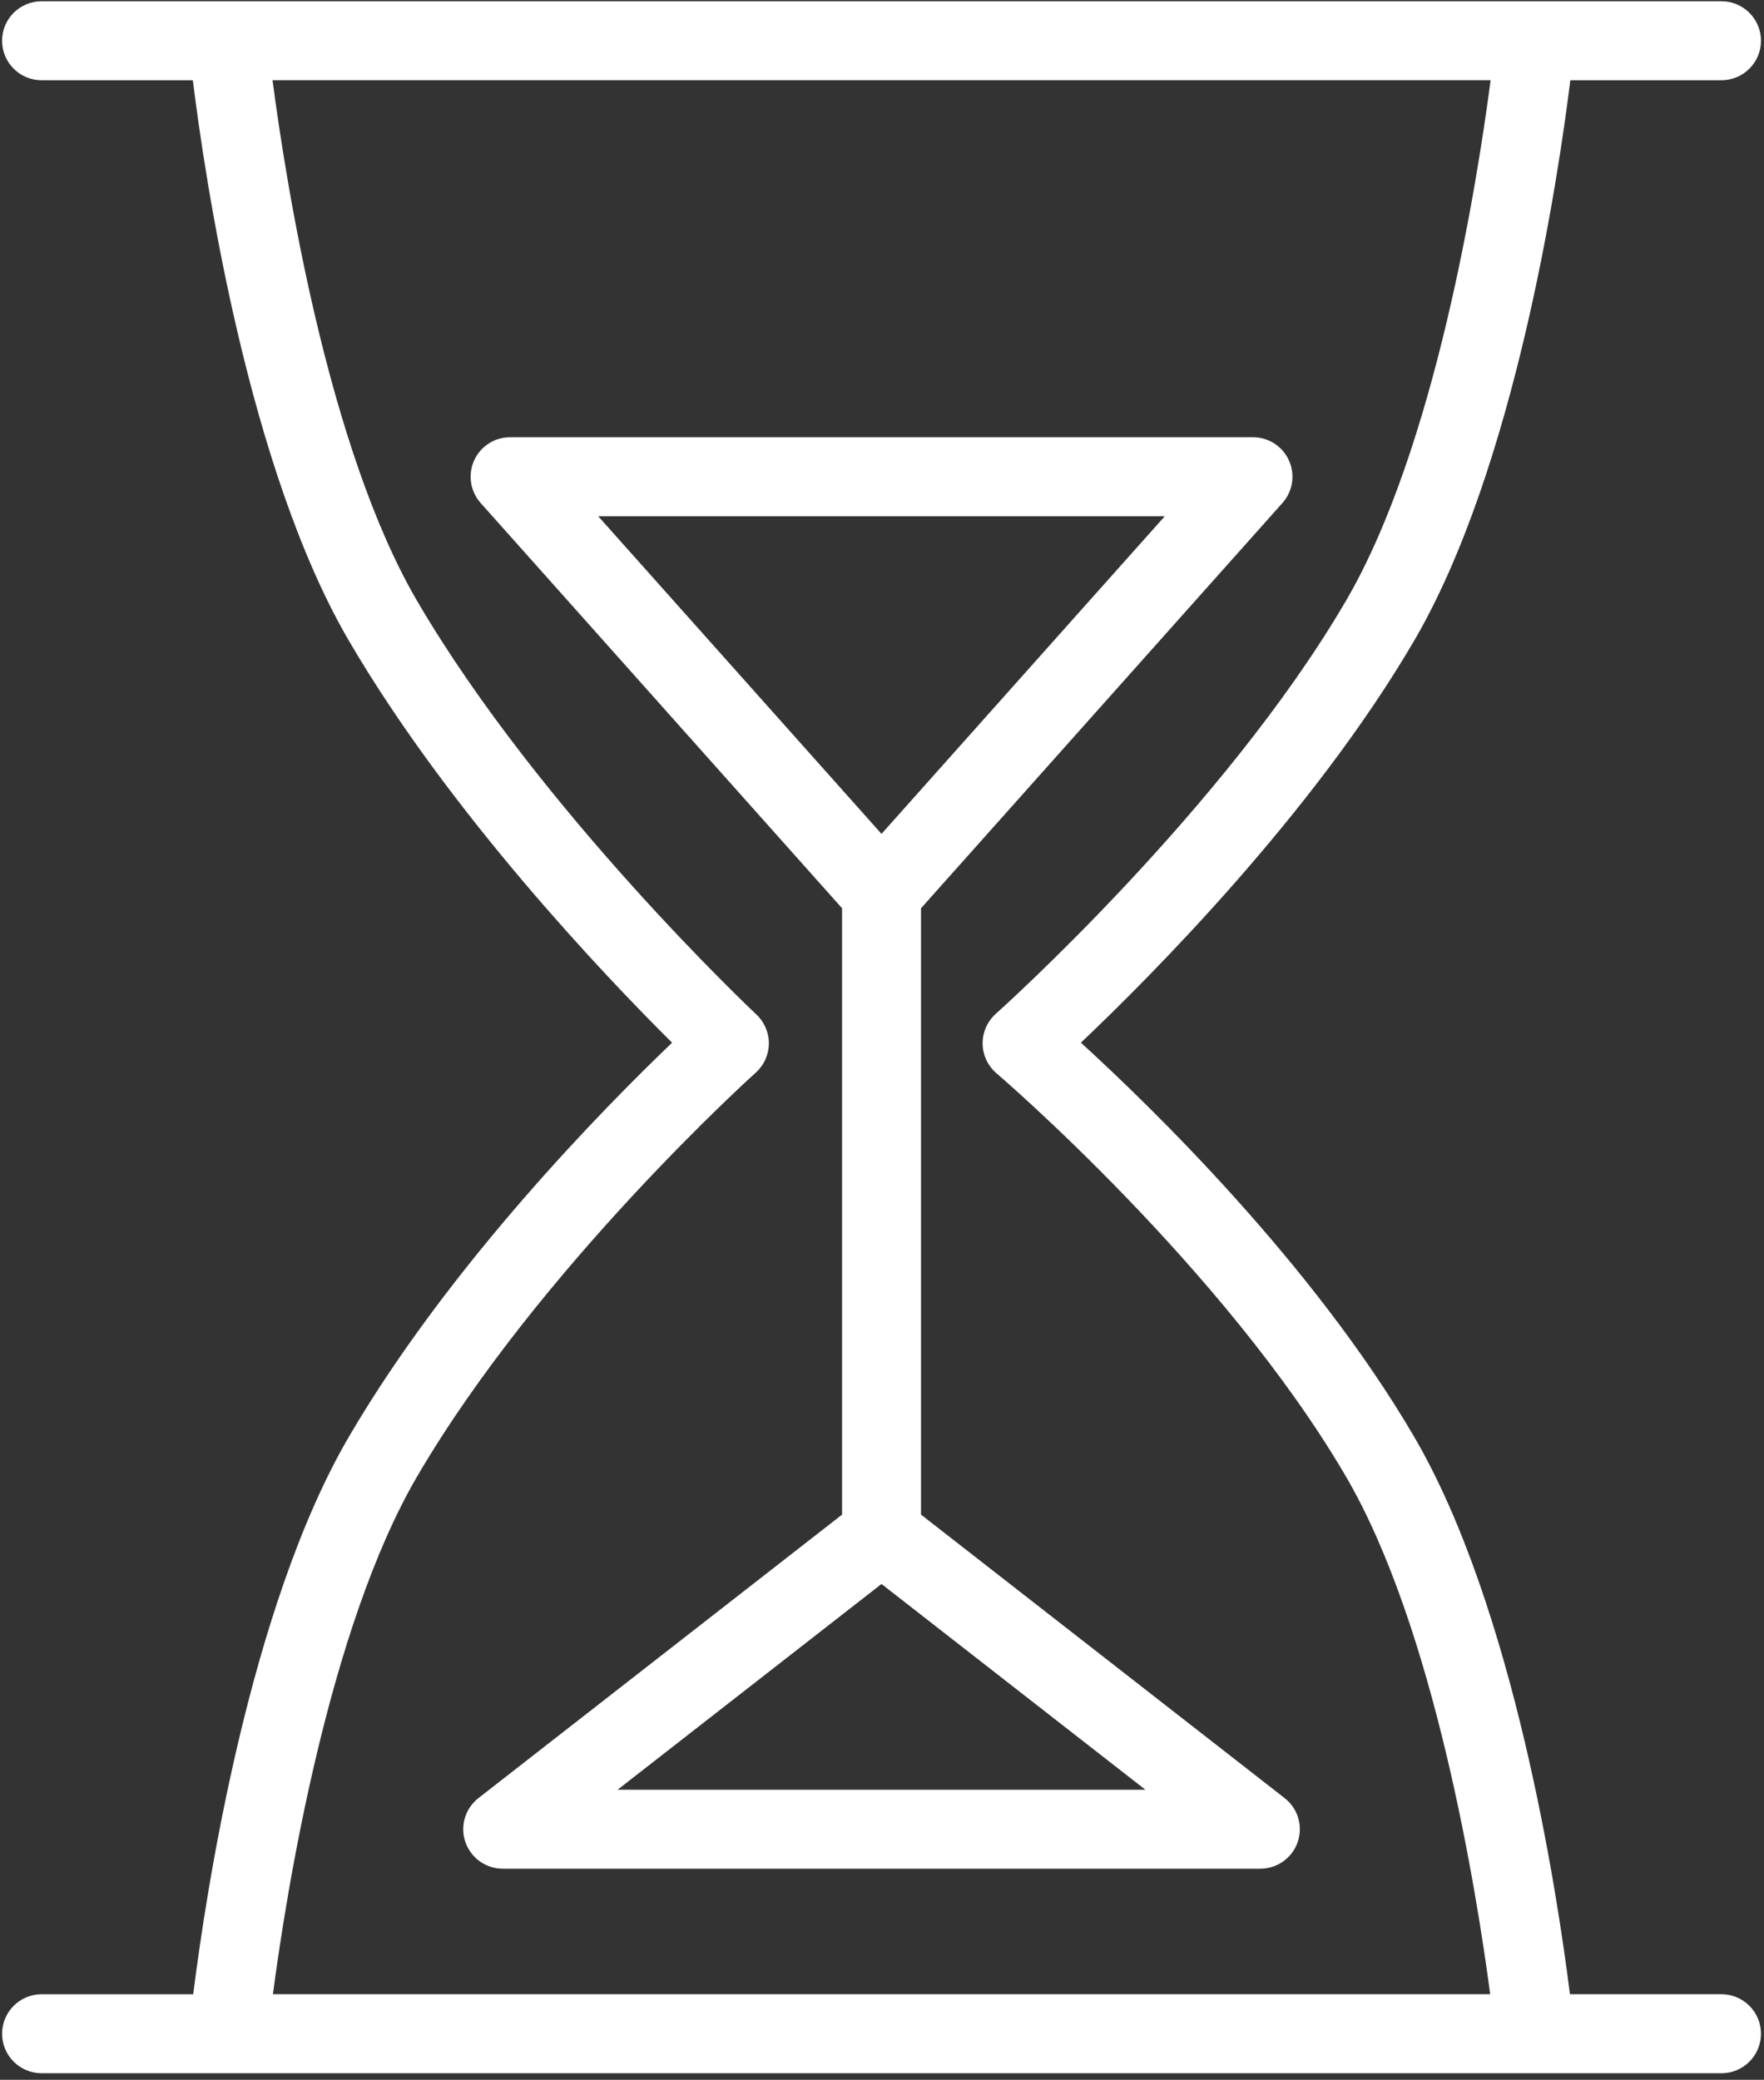
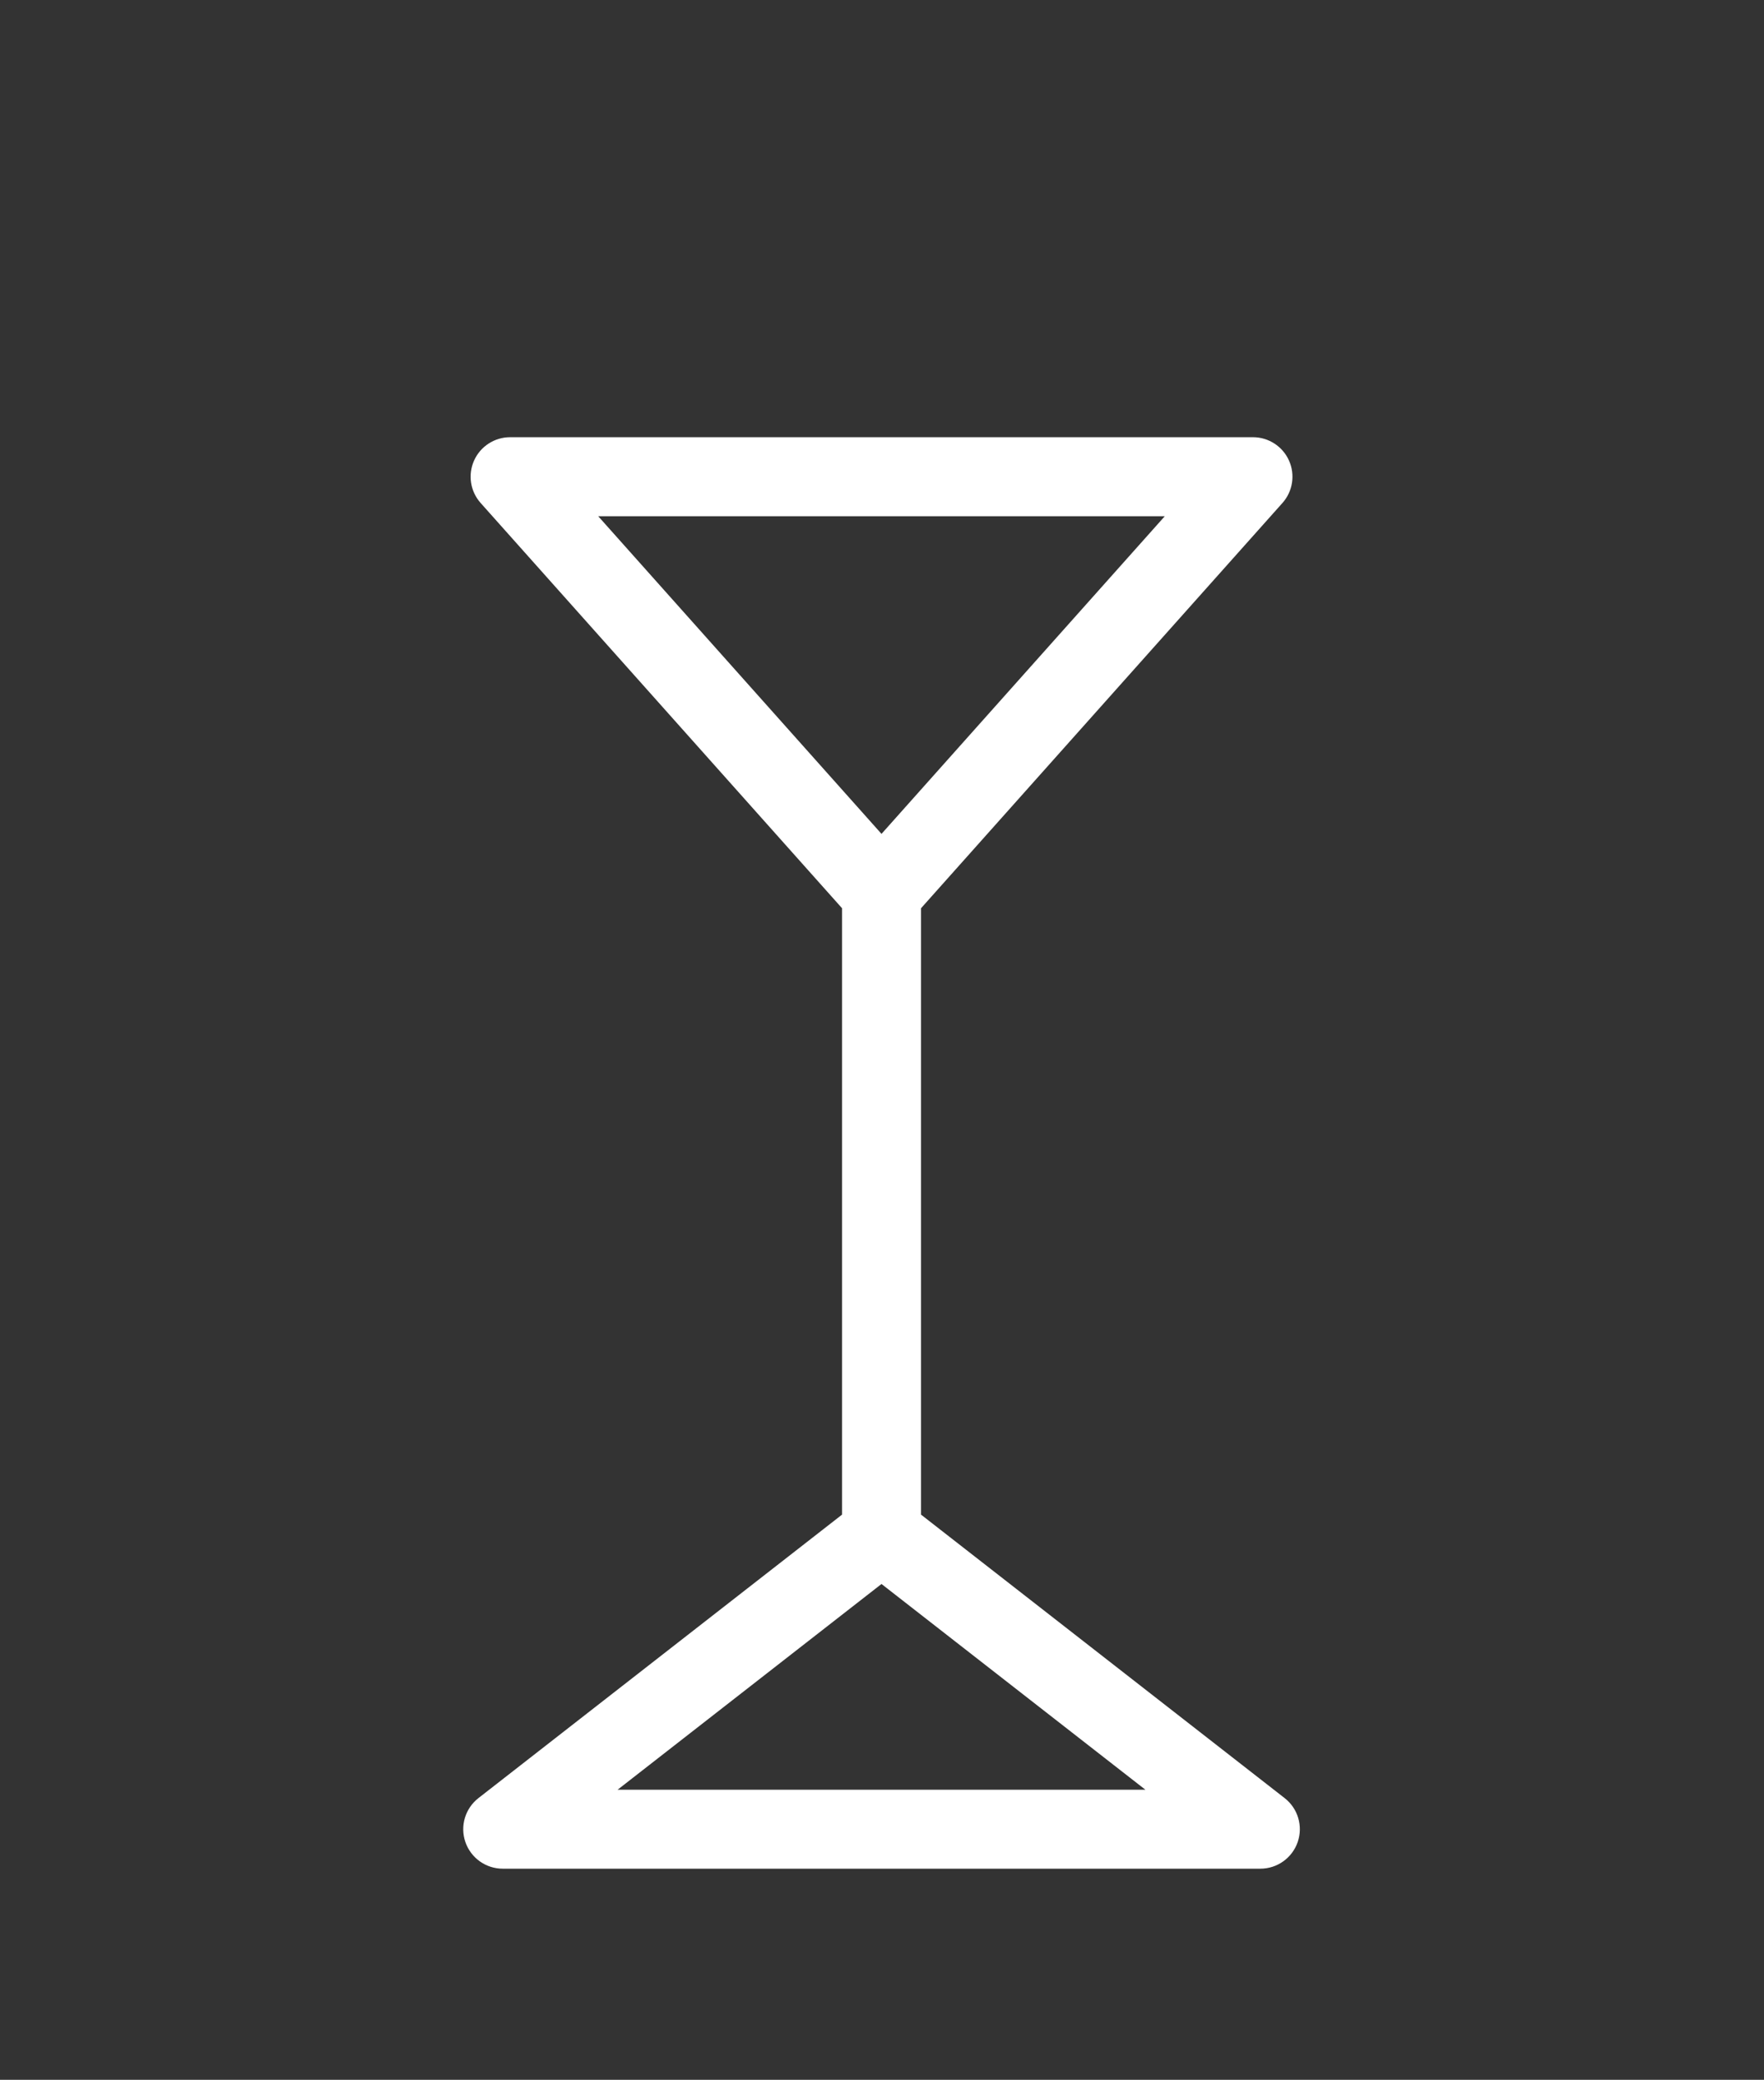
<svg xmlns="http://www.w3.org/2000/svg" width="67" height="79" viewBox="0 0 67 79" fill="none">
  <rect x="0" y="0" width="67" height="79" fill="#333333" stroke="none" />
-   <path d="M65.384 75.748H59.629C59.152 71.939 57.509 61.053 53.695 54.544C49.86 47.993 43.7 42.019 41.055 39.605C43.682 37.114 49.855 30.926 53.695 24.366C57.546 17.793 59.185 6.752 59.644 3.048H65.385C66.213 3.048 66.885 2.376 66.885 1.548C66.885 0.719 66.213 0.048 65.385 0.048H1.579C0.751 0.048 0.079 0.719 0.079 1.548C0.079 2.376 0.751 3.048 1.579 3.048H7.324C7.783 6.753 9.418 17.794 13.268 24.366C17.115 30.936 23.04 37.135 25.527 39.606C23.023 42.001 17.11 47.985 13.269 54.544C9.455 61.053 7.816 71.94 7.339 75.749H1.58C0.752 75.749 0.08 76.421 0.08 77.249C0.08 78.078 0.752 78.749 1.58 78.749H8.676C8.677 78.749 8.678 78.749 8.678 78.749C8.678 78.749 8.678 78.749 8.679 78.749H65.385C66.213 78.749 66.885 78.078 66.885 77.249C66.884 76.42 66.212 75.748 65.384 75.748ZM15.856 56.06C20.49 48.149 28.621 40.818 28.703 40.745C29.016 40.464 29.197 40.065 29.202 39.644C29.207 39.223 29.034 38.82 28.727 38.533C28.645 38.456 20.505 30.79 15.856 22.849C12.445 17.026 10.854 6.885 10.352 3.047H56.616C56.114 6.883 54.522 17.02 51.106 22.849C46.475 30.762 37.911 38.43 37.825 38.506C37.501 38.795 37.317 39.21 37.322 39.643C37.327 40.077 37.519 40.488 37.85 40.769C37.935 40.842 46.484 48.165 51.107 56.059C54.485 61.826 56.081 71.826 56.6 75.747H10.366C10.883 71.829 12.474 61.833 15.856 56.06Z" fill="white" />
  <path d="M34.982 57.531V34.499L48.709 19.106C49.103 18.665 49.2 18.034 48.959 17.494C48.717 16.954 48.181 16.607 47.59 16.607H19.375C18.784 16.607 18.248 16.954 18.006 17.494C17.765 18.034 17.862 18.664 18.256 19.106L31.983 34.499V57.531L18.173 68.298C17.667 68.692 17.468 69.362 17.676 69.968C17.885 70.573 18.454 70.98 19.095 70.98H47.87C48.511 70.98 49.08 70.573 49.289 69.968C49.497 69.362 49.298 68.691 48.792 68.298L34.982 57.531ZM44.241 19.608L33.481 31.674L22.721 19.608H44.241V19.608ZM23.457 67.981L33.481 60.166L43.505 67.981H23.457Z" fill="white" />
</svg>